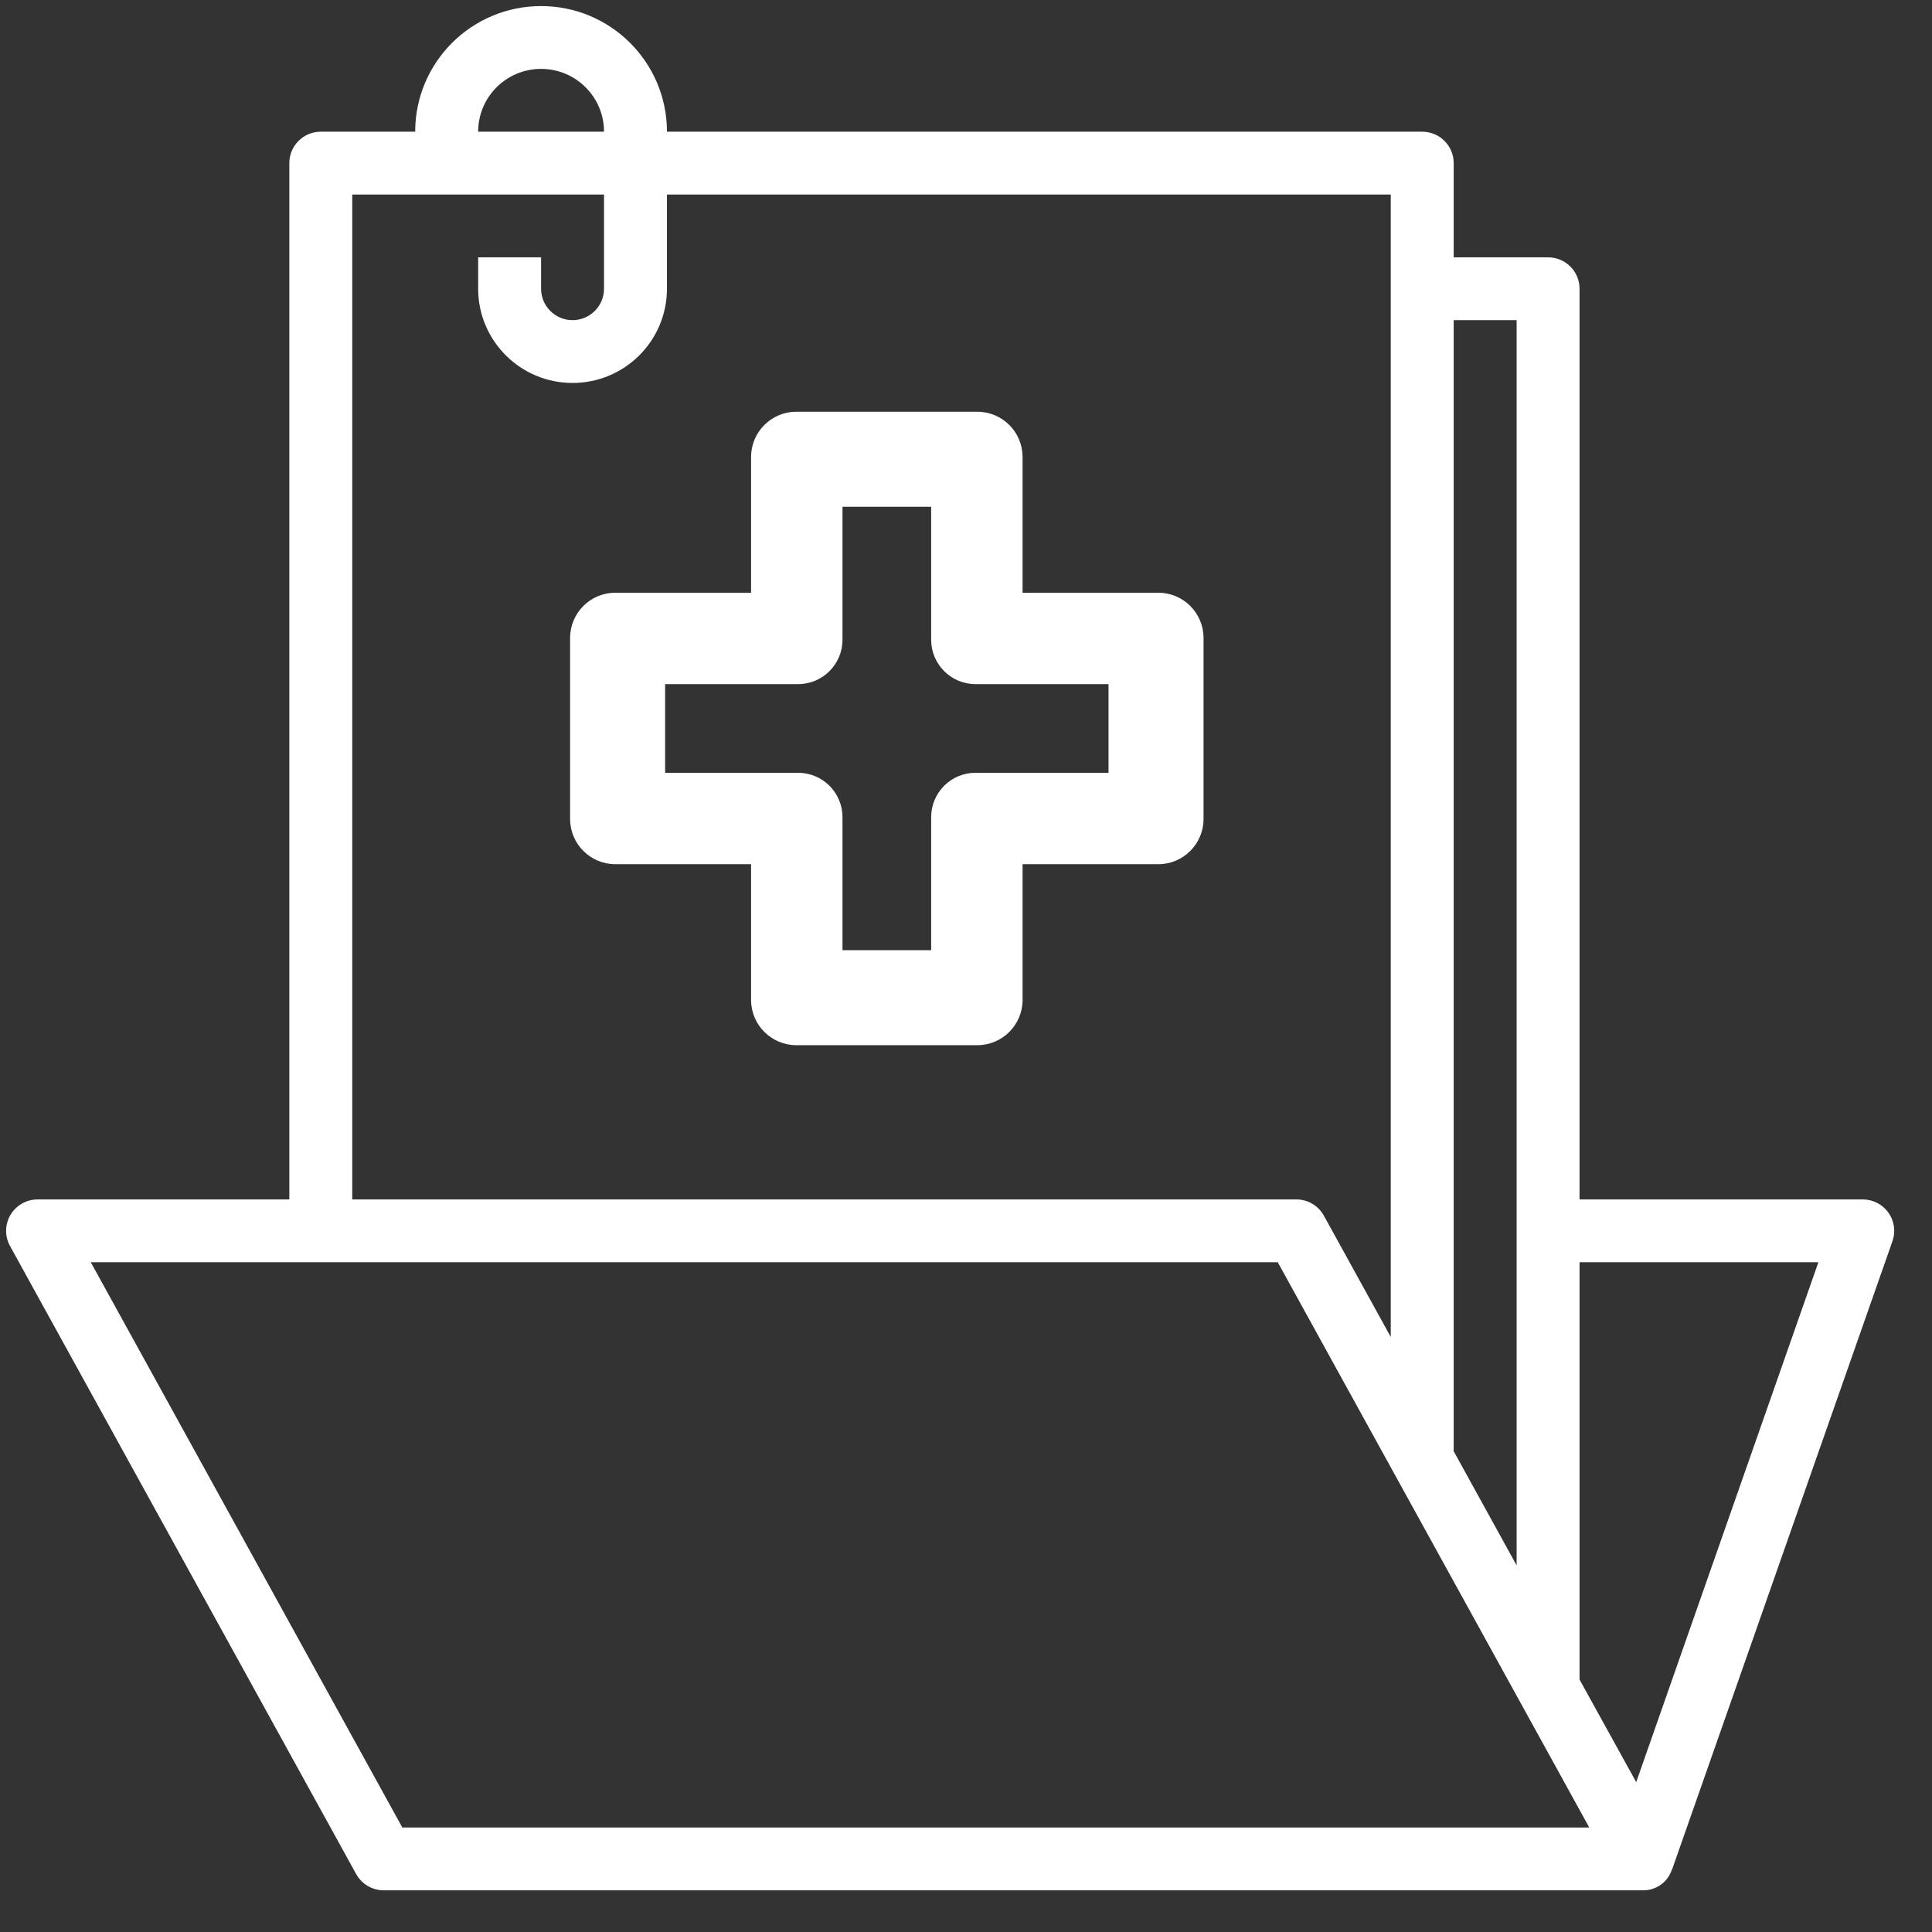
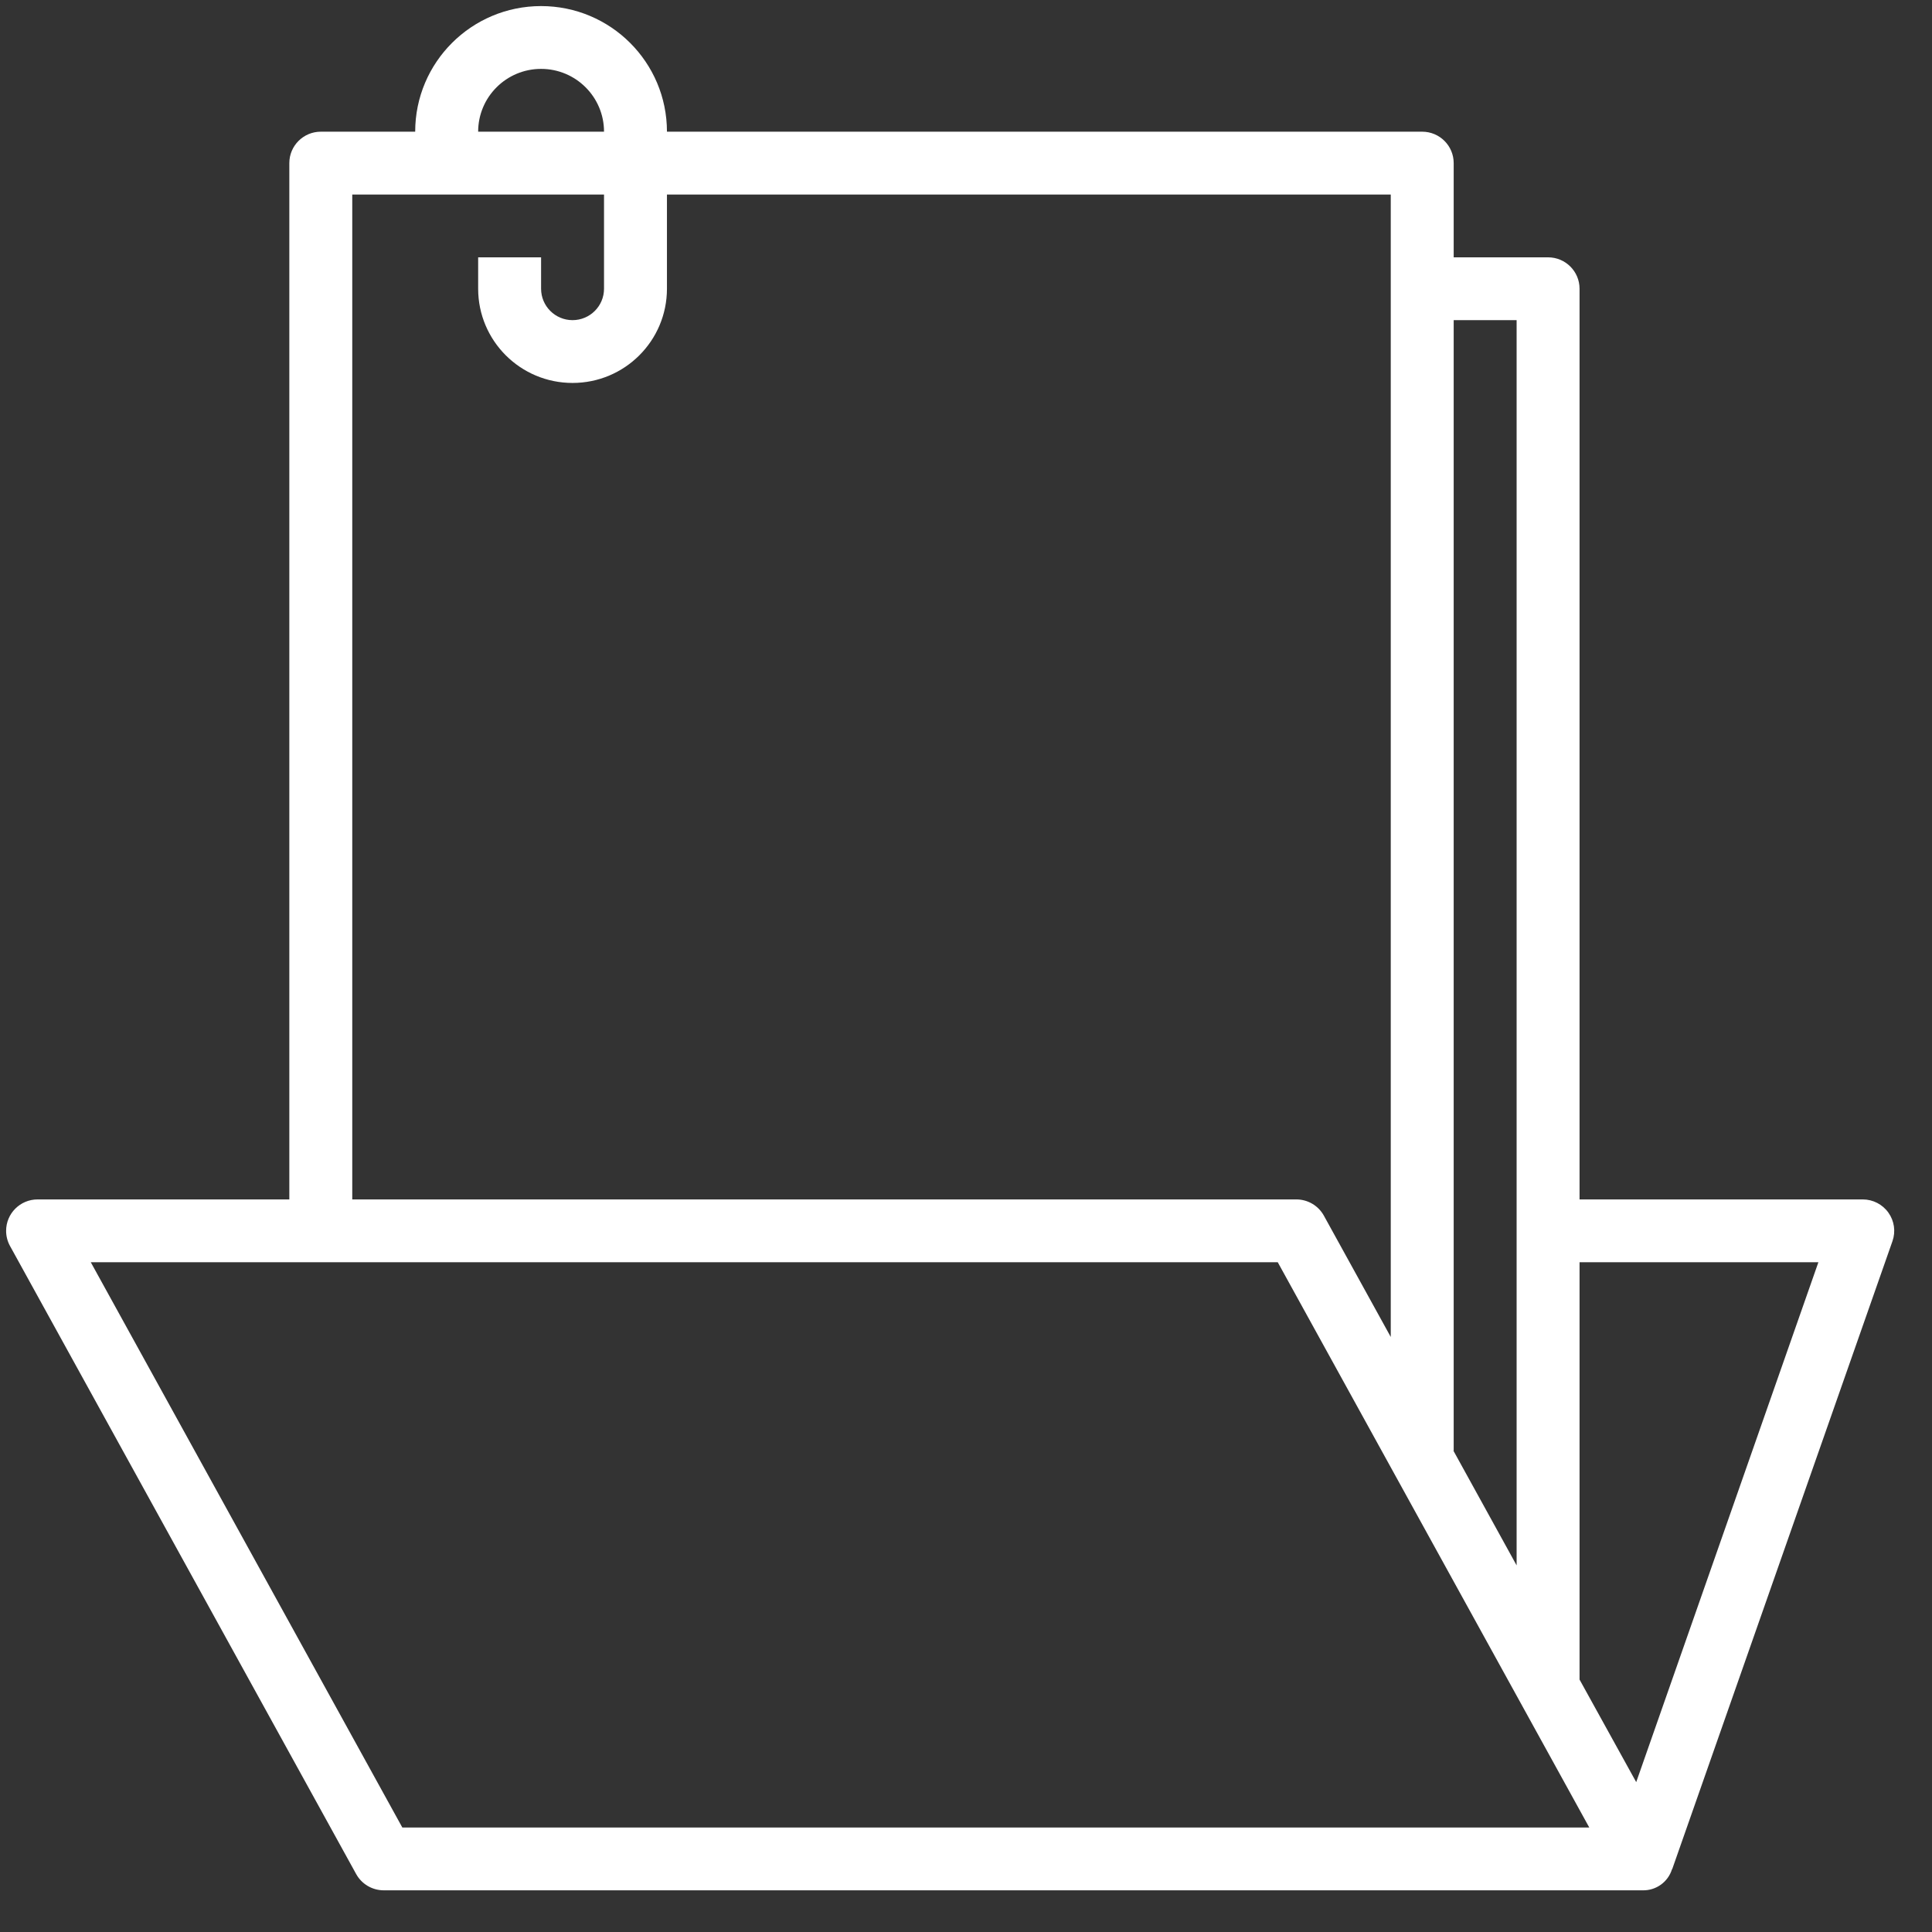
<svg xmlns="http://www.w3.org/2000/svg" width="61" height="61" viewBox="0 0 61 61" fill="none">
  <rect x="0" y="0" width="61" height="61" fill="#333333" stroke="none" />
  <path fill-rule="evenodd" clip-rule="evenodd" d="M58.815 37.87C59.136 37.87 59.438 38.026 59.624 38.288C59.81 38.549 59.858 38.884 59.752 39.187L52.797 59.017H52.791C52.666 59.423 52.285 59.696 51.859 59.684H12.116C11.754 59.684 11.42 59.487 11.245 59.17L0.316 39.34C0.235 39.193 0.193 39.029 0.193 38.862C0.193 38.314 0.638 37.87 1.186 37.87H9.135V5.15C9.135 4.602 9.58 4.158 10.129 4.158H13.109C13.109 1.968 14.889 0.192 17.084 0.192C19.279 0.192 21.058 1.968 21.058 4.158H44.904C45.453 4.158 45.898 4.602 45.898 5.15V8.125H48.879C49.427 8.125 49.872 8.569 49.872 9.116V37.87H58.815ZM45.898 10.108V45.803H45.889L47.885 49.425V10.108H45.898ZM17.084 2.175C18.181 2.175 19.071 3.063 19.071 4.158H15.097C15.097 3.063 15.986 2.175 17.084 2.175ZM19.071 6.142H11.122V37.87H40.93C41.292 37.87 41.626 38.067 41.8 38.384L43.911 42.213V6.142H21.058V9.116C21.058 10.759 19.724 12.091 18.077 12.091C16.431 12.091 15.097 10.759 15.097 9.116V8.125H17.084V9.116C17.084 9.664 17.529 10.108 18.077 10.108C18.626 10.108 19.071 9.664 19.071 9.116V6.142ZM12.703 57.701L2.866 39.853H40.343L50.179 57.701H12.703ZM49.872 53.03L51.661 56.268L57.413 39.853H49.872V53.03Z" fill="white" />
-   <path fill-rule="evenodd" clip-rule="evenodd" d="M32.286 18.714H36.571C37.36 18.714 38 19.354 38 20.143V25.857C38 26.646 37.36 27.286 36.571 27.286H32.286V31.571C32.286 32.36 31.646 33 30.857 33H25.143C24.354 33 23.714 32.36 23.714 31.571V27.286H19.429C18.64 27.286 18 26.646 18 25.857V20.143C18 19.354 18.64 18.714 19.429 18.714H23.714V14.429C23.714 13.64 24.354 13 25.143 13H30.857C31.646 13 32.286 13.64 32.286 14.429V18.714ZM30.8 24.4H35V21.6H30.8C30.027 21.6 29.4 20.973 29.4 20.2V16H26.6V20.2C26.6 20.973 25.973 21.6 25.2 21.6H21V24.4H25.2C25.973 24.4 26.6 25.027 26.6 25.8V30H29.4V25.8C29.4 25.027 30.027 24.4 30.8 24.4Z" fill="white" />
</svg>